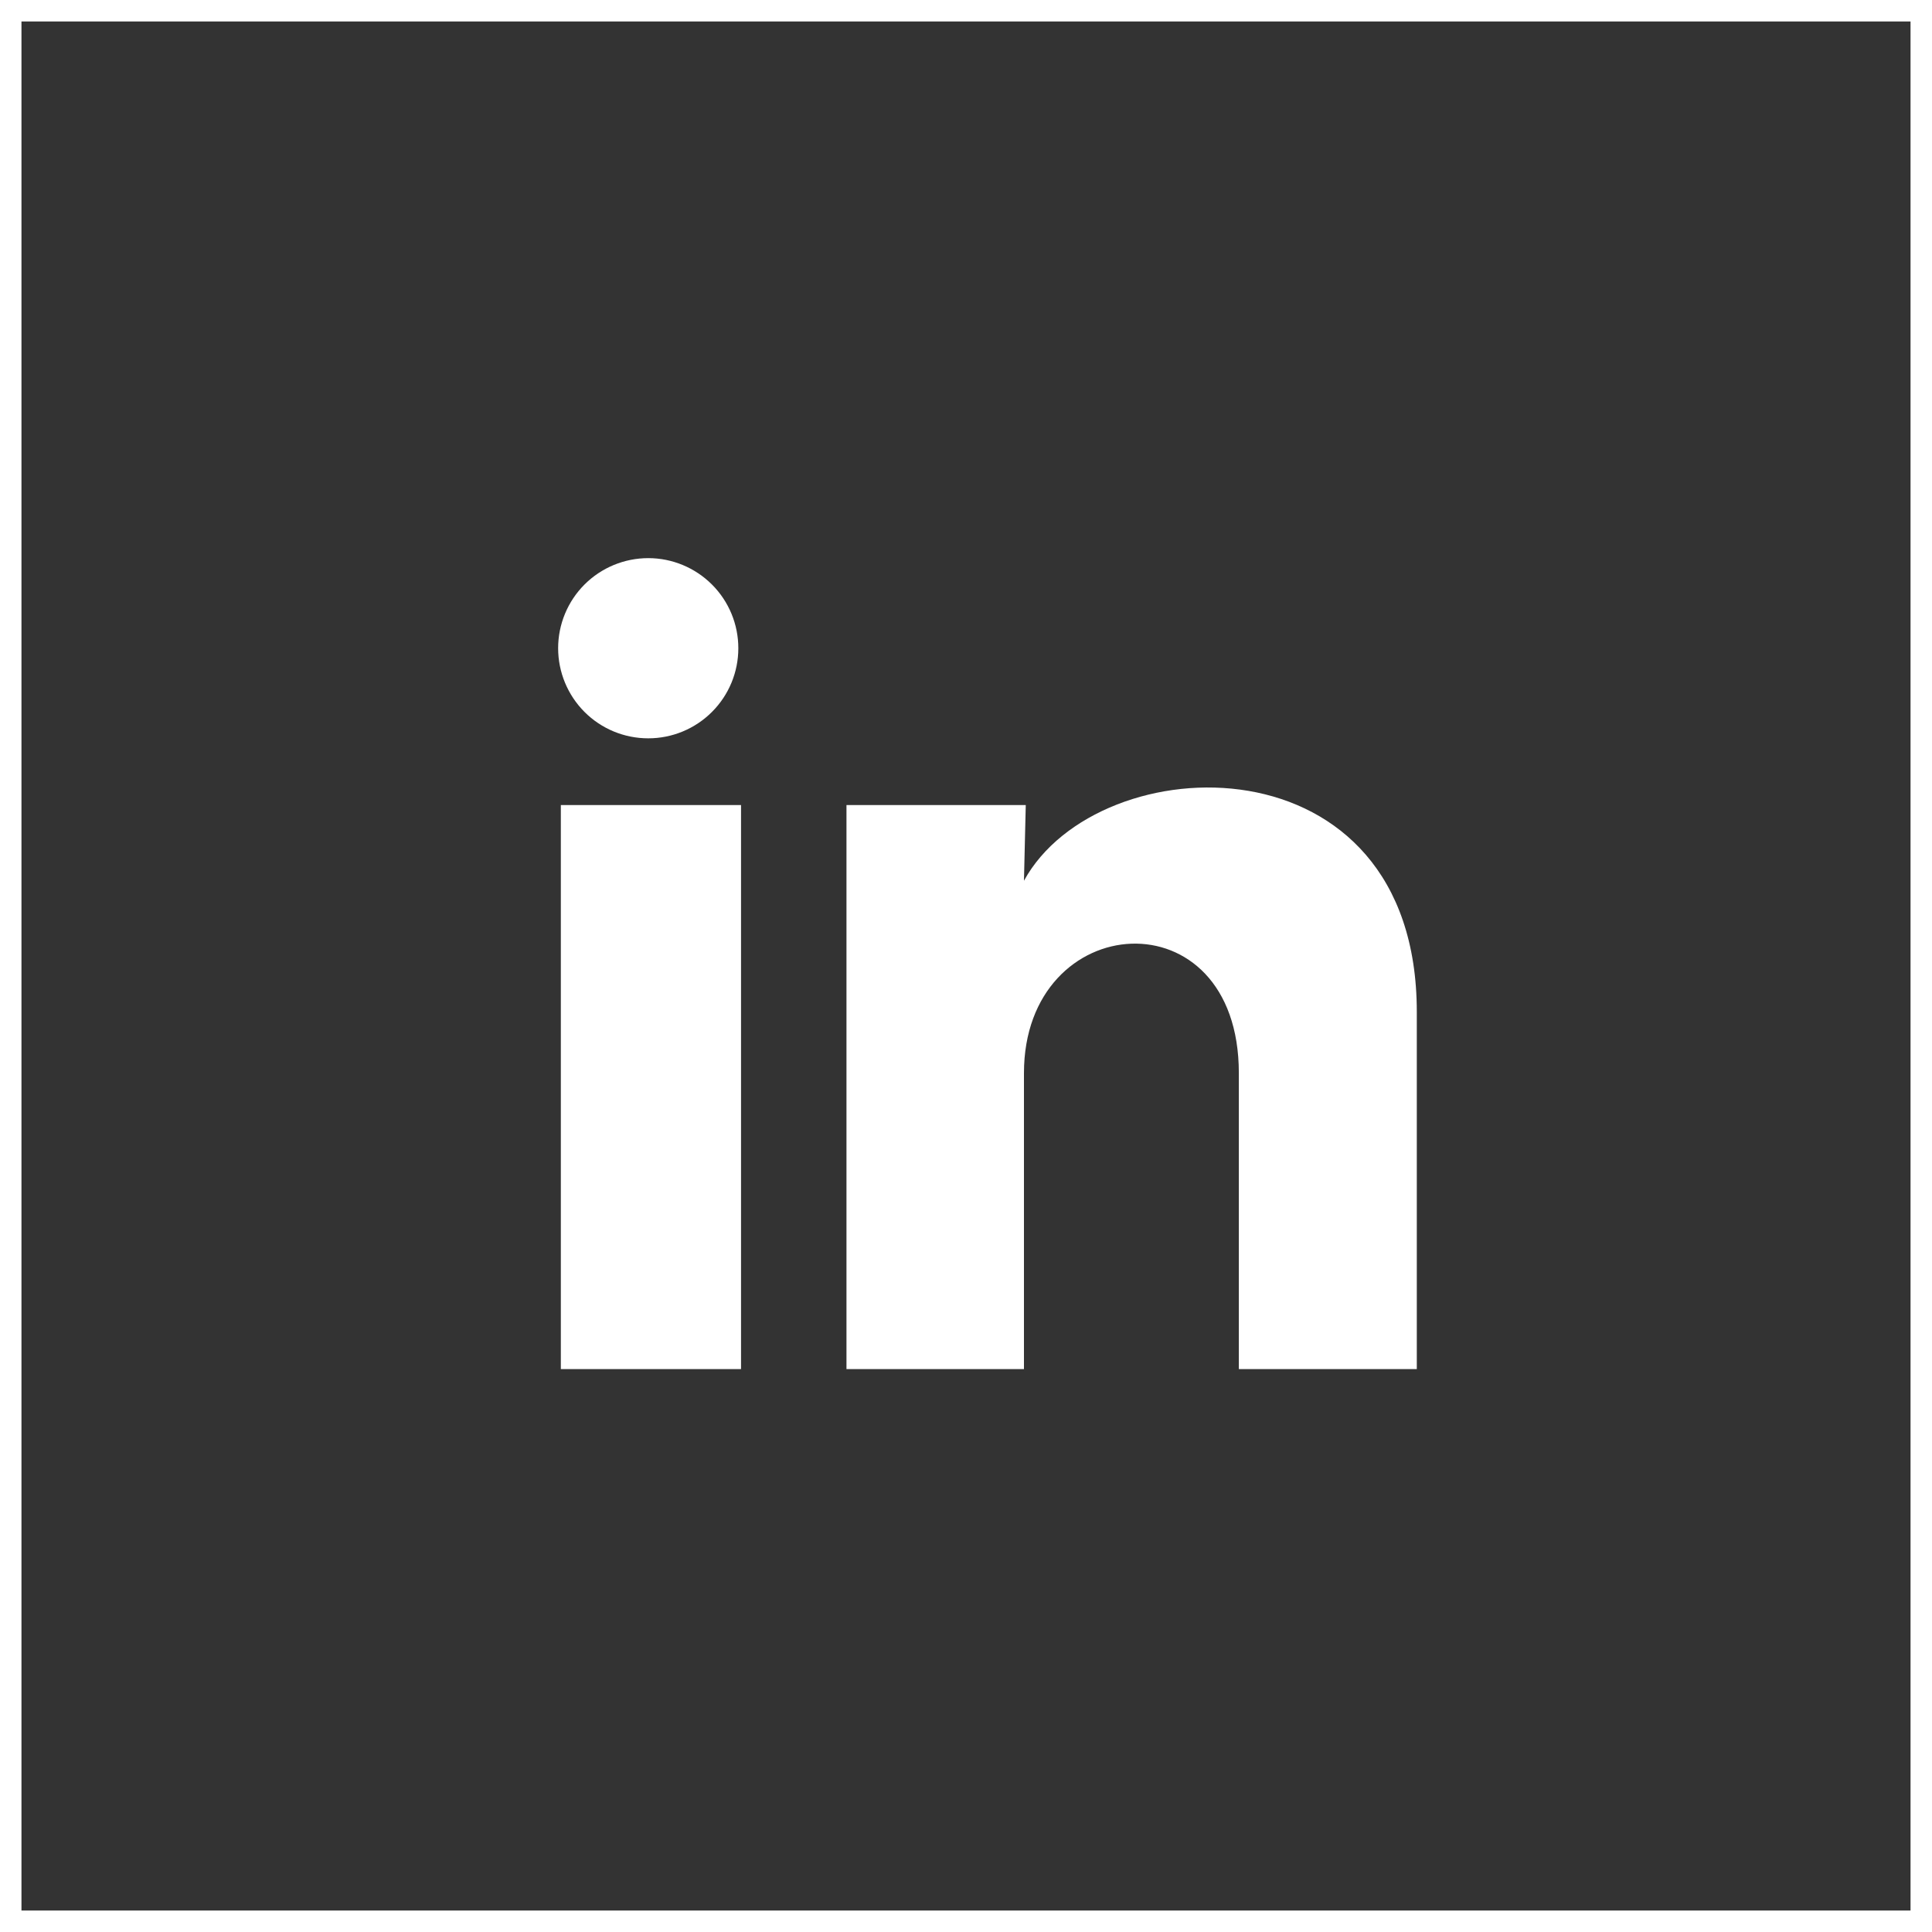
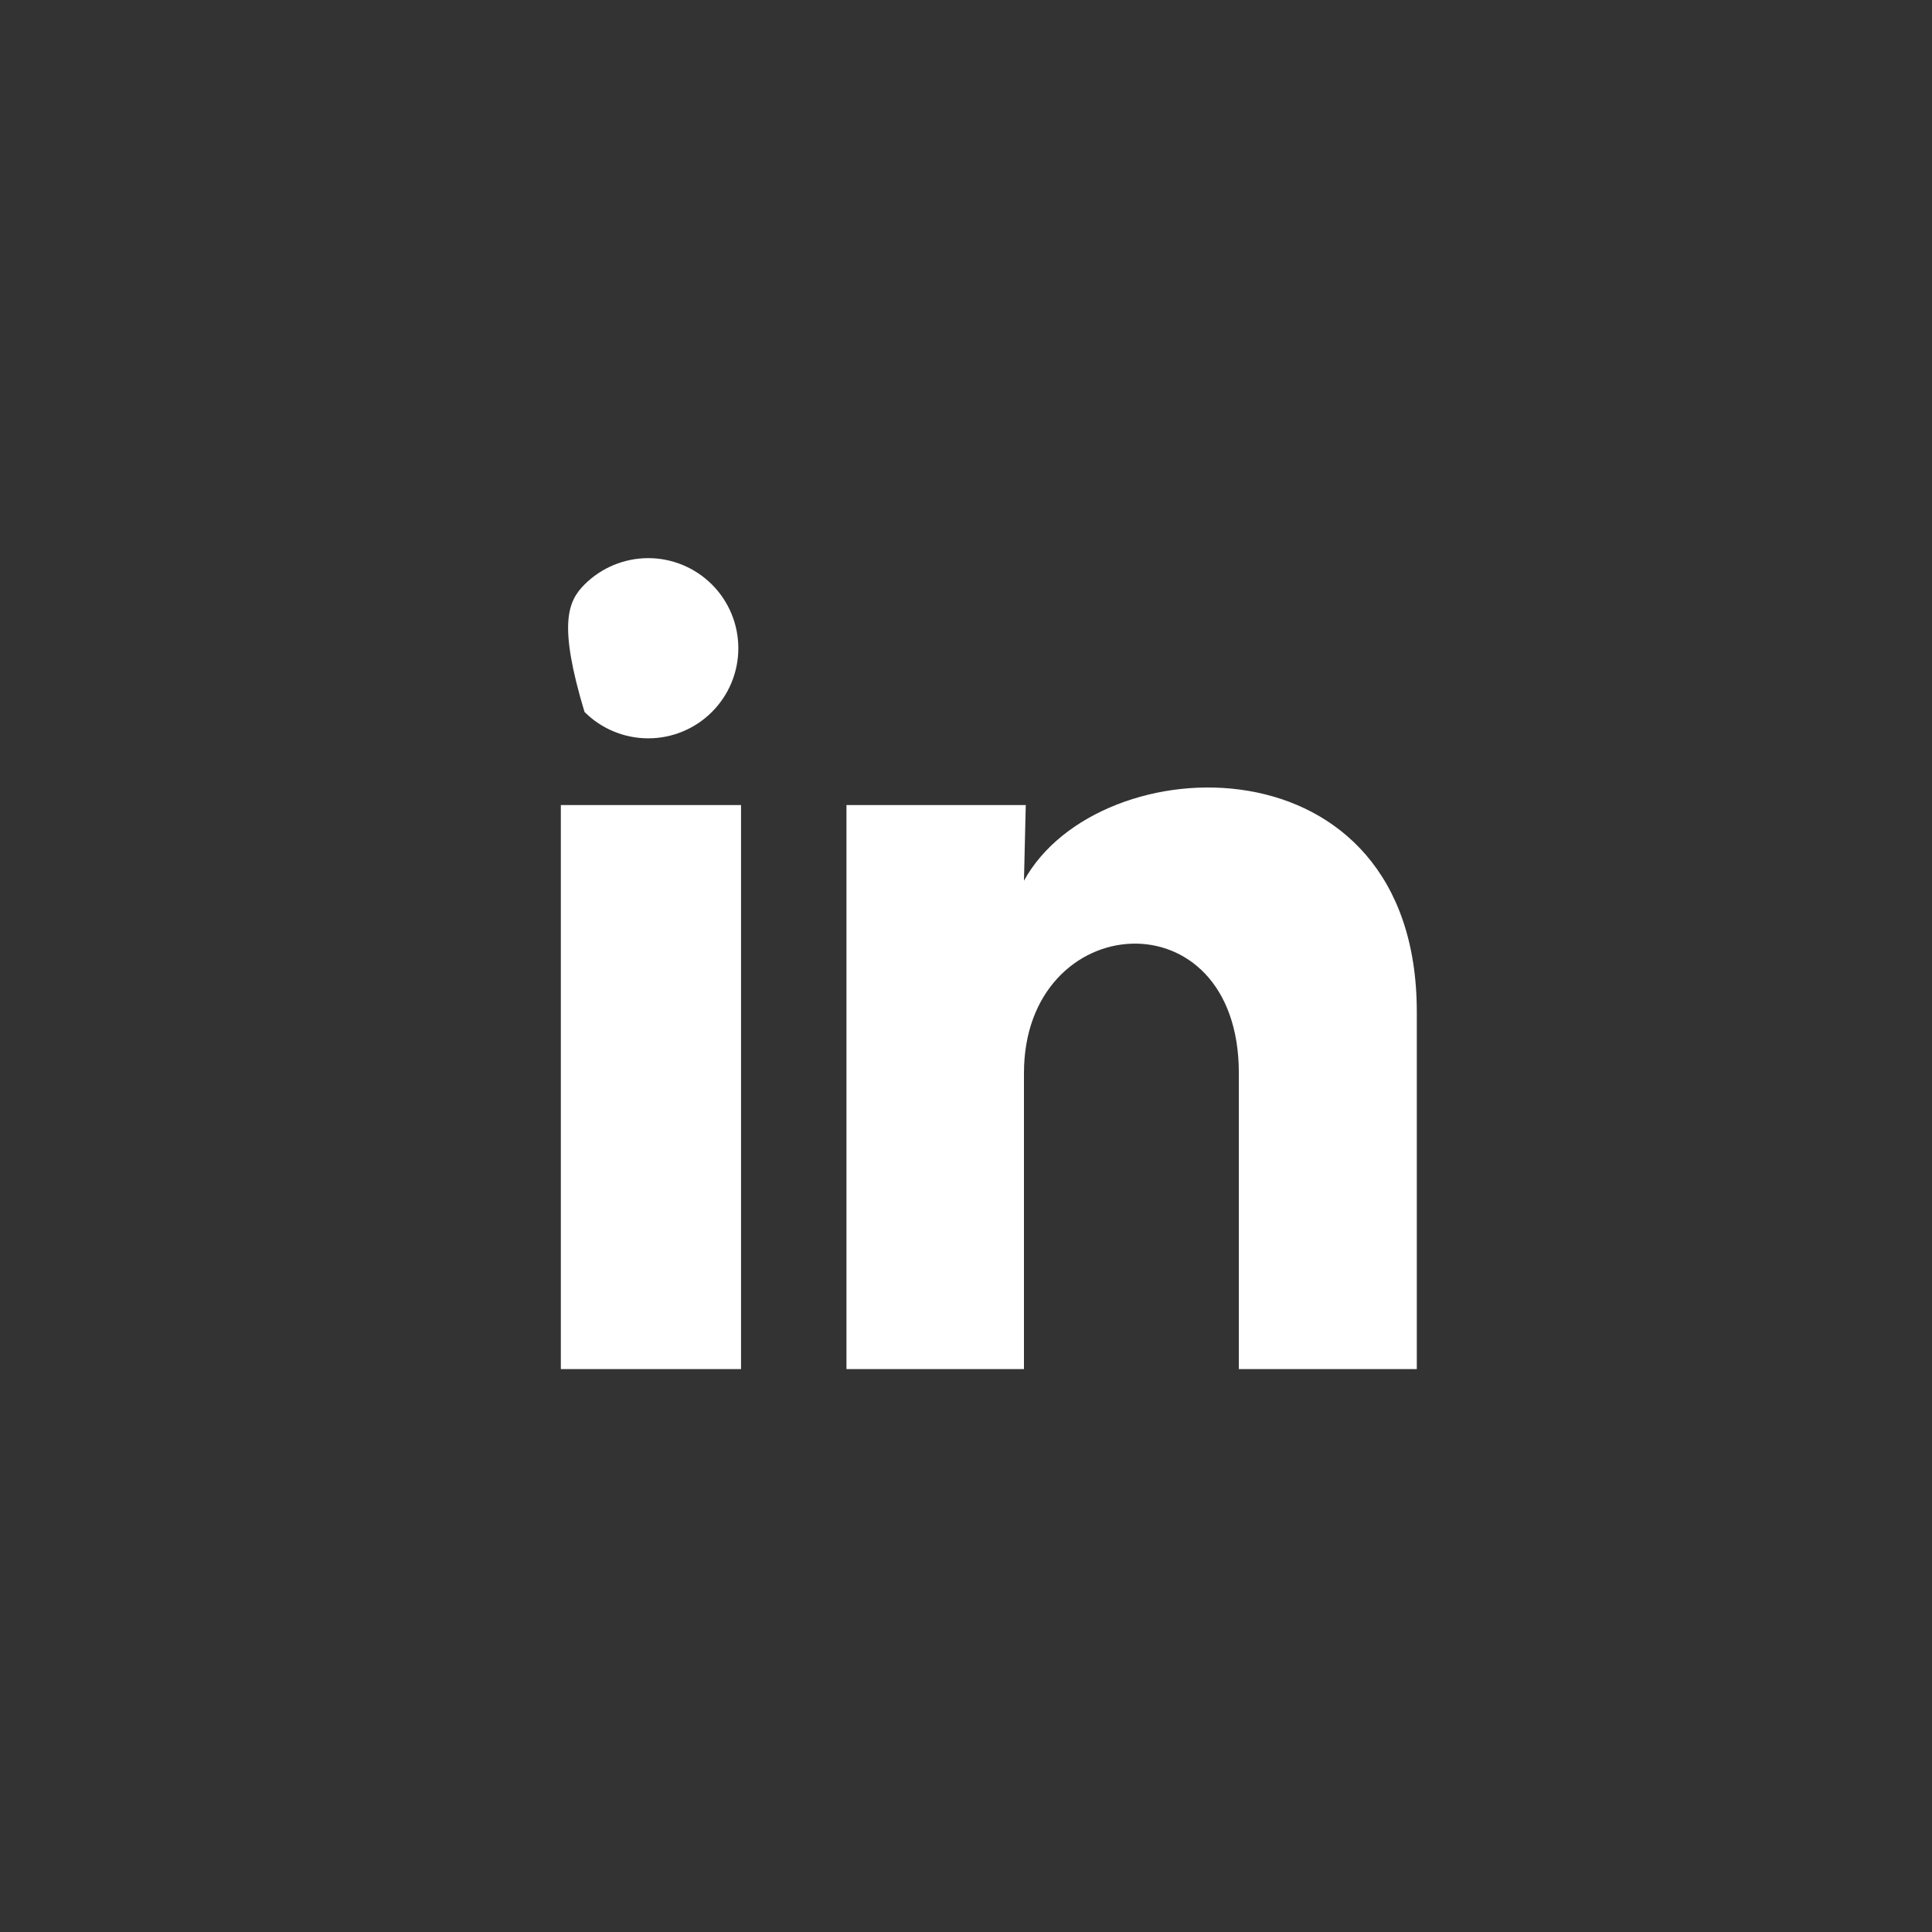
<svg xmlns="http://www.w3.org/2000/svg" width="45" height="45" viewBox="0 0 45 45" fill="none">
  <rect x="0" y="0" width="45" height="45" fill="#333333" stroke="none" />
-   <rect x="-0.25" y="0.25" width="44.5" height="44.5" transform="matrix(-1 0 0 1 44.5 0)" stroke="white" stroke-width="0.5" />
-   <path d="M17.197 15.1C17.197 15.656 16.976 16.19 16.582 16.583C16.188 16.977 15.654 17.198 15.098 17.197C14.541 17.197 14.007 16.976 13.614 16.582C13.221 16.188 13 15.654 13 15.098C13 14.541 13.222 14.007 13.615 13.614C14.009 13.221 14.543 13 15.1 13C15.656 13 16.19 13.222 16.583 13.615C16.977 14.009 17.198 14.543 17.197 15.1ZM17.26 18.751H13.063V31.889H17.26V18.751ZM23.892 18.751H19.716V31.889H23.85V24.995C23.85 21.154 28.855 20.797 28.855 24.995V31.889H33V23.568C33 17.093 25.592 17.335 23.85 20.514L23.892 18.751Z" fill="white" />
+   <path d="M17.197 15.1C17.197 15.656 16.976 16.19 16.582 16.583C16.188 16.977 15.654 17.198 15.098 17.197C14.541 17.197 14.007 16.976 13.614 16.582C13 14.541 13.222 14.007 13.615 13.614C14.009 13.221 14.543 13 15.1 13C15.656 13 16.19 13.222 16.583 13.615C16.977 14.009 17.198 14.543 17.197 15.1ZM17.26 18.751H13.063V31.889H17.26V18.751ZM23.892 18.751H19.716V31.889H23.85V24.995C23.85 21.154 28.855 20.797 28.855 24.995V31.889H33V23.568C33 17.093 25.592 17.335 23.85 20.514L23.892 18.751Z" fill="white" />
</svg>